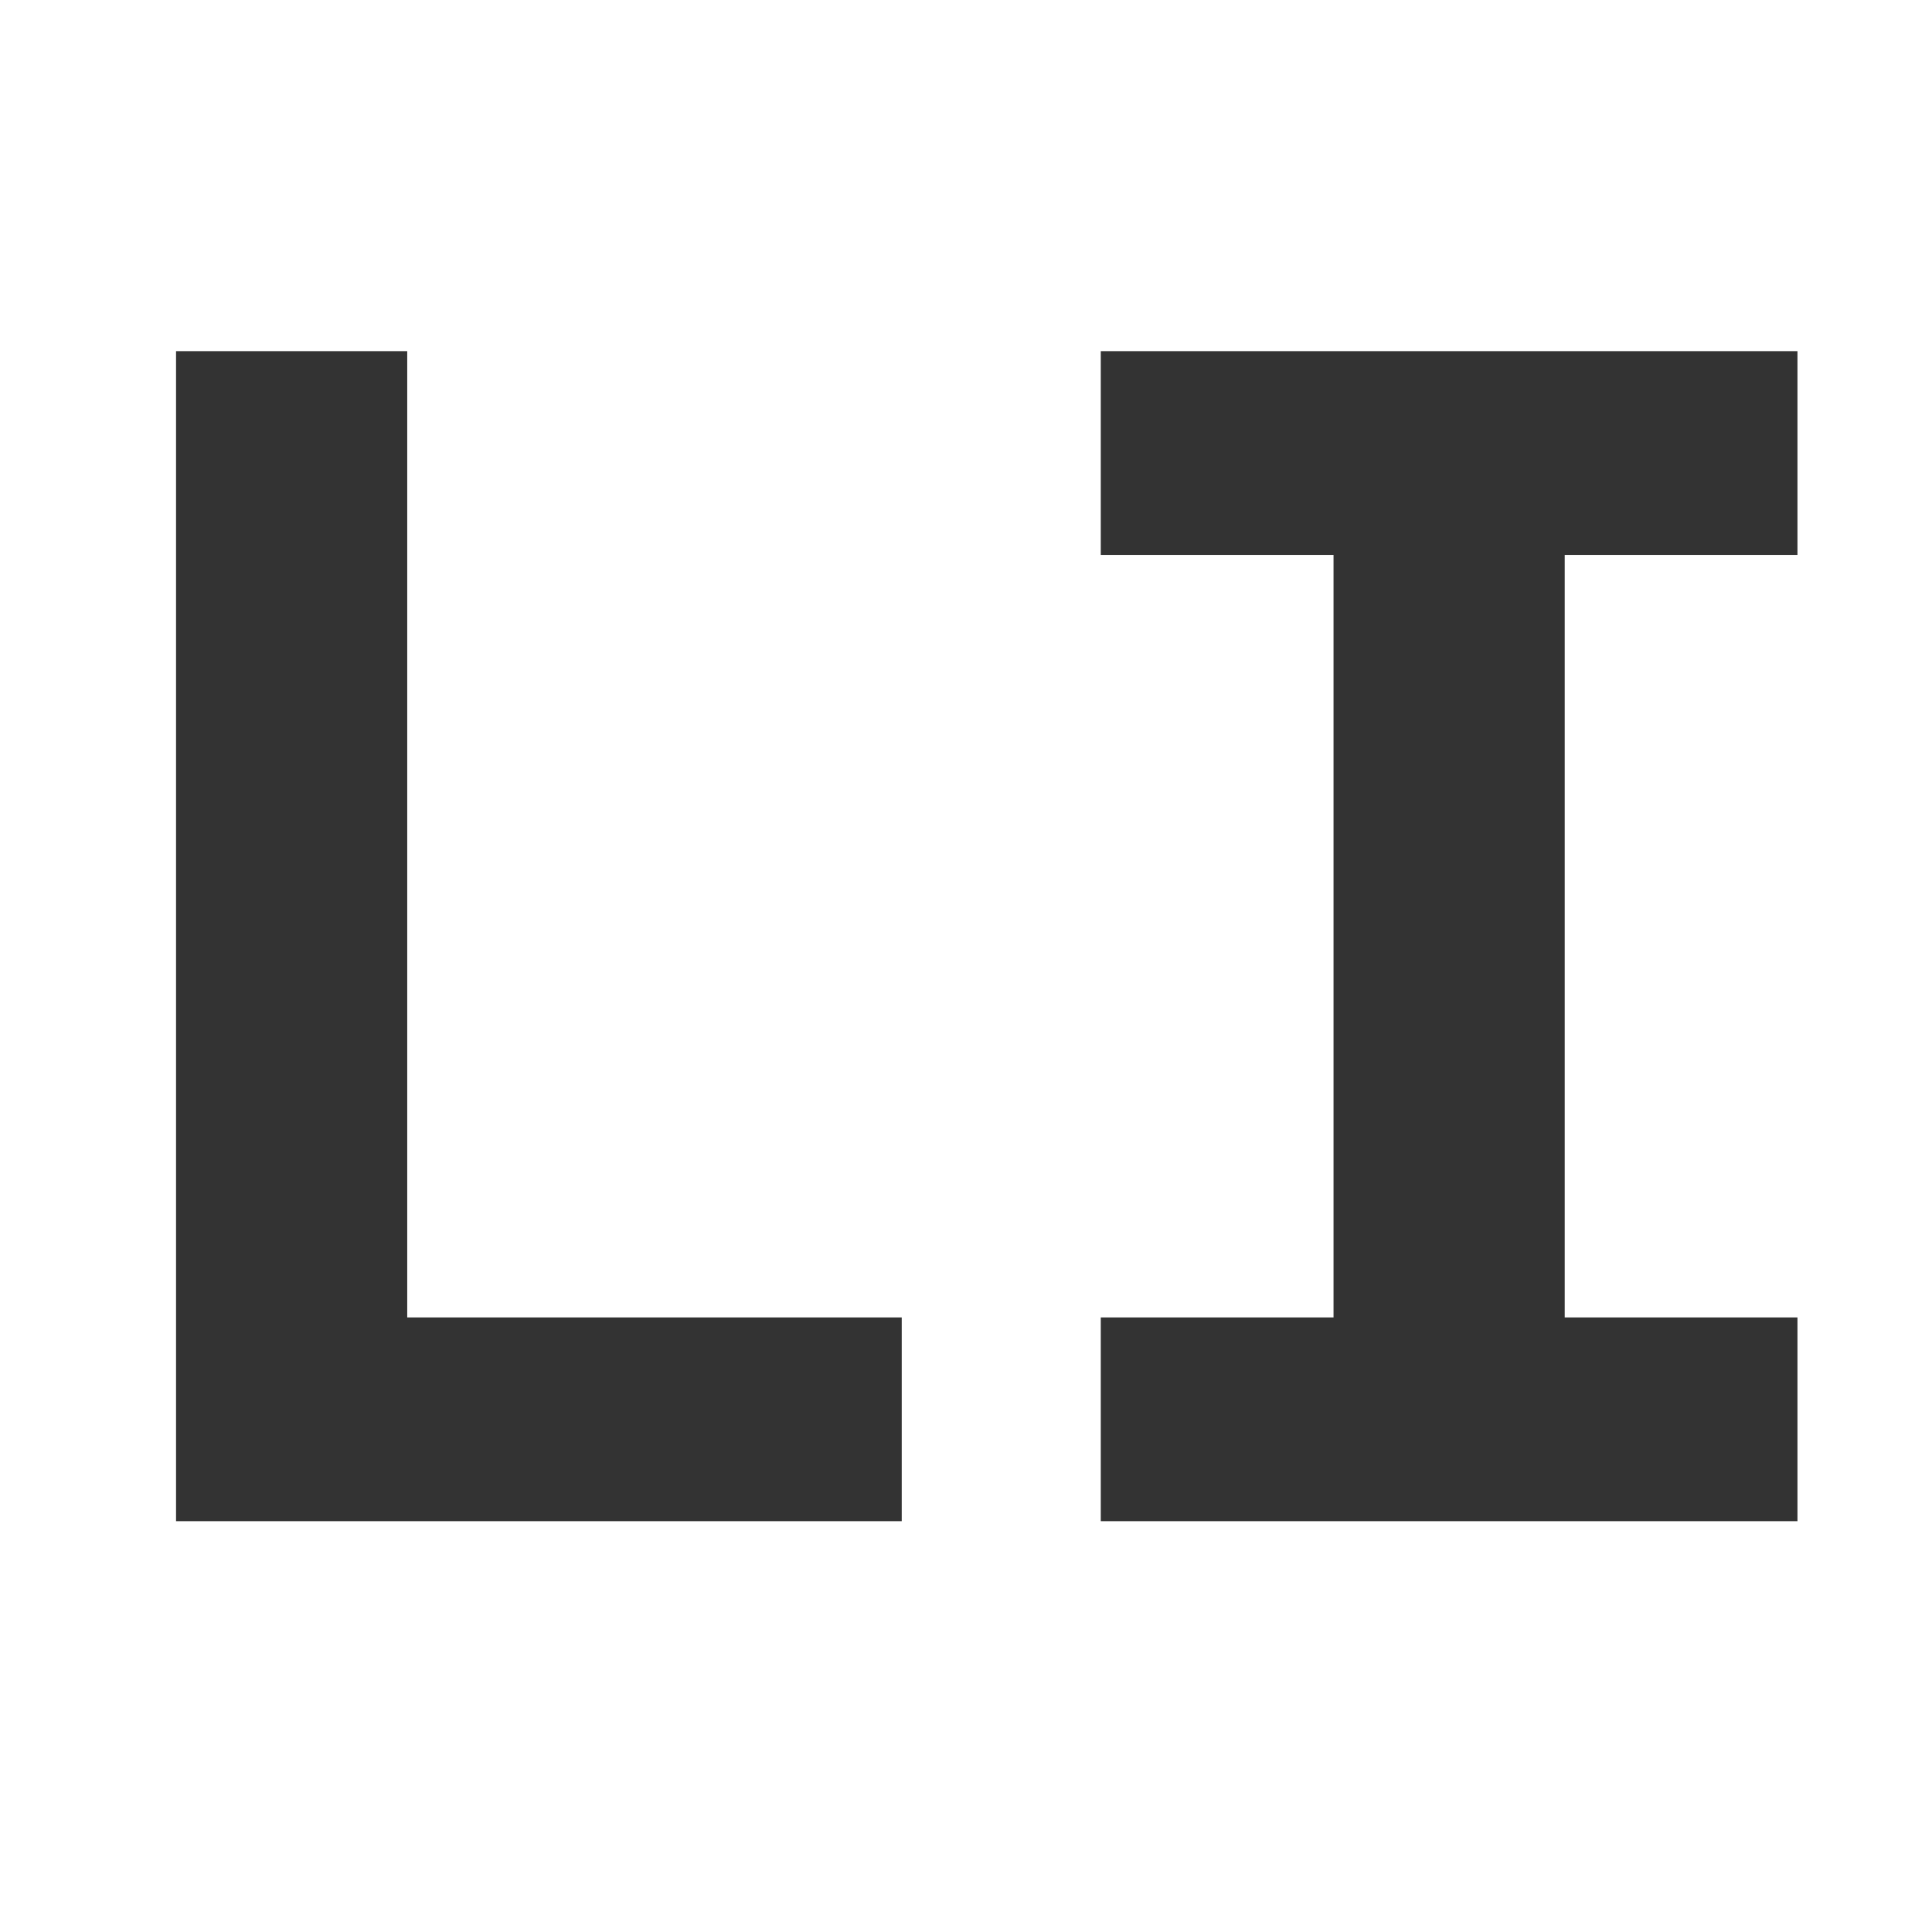
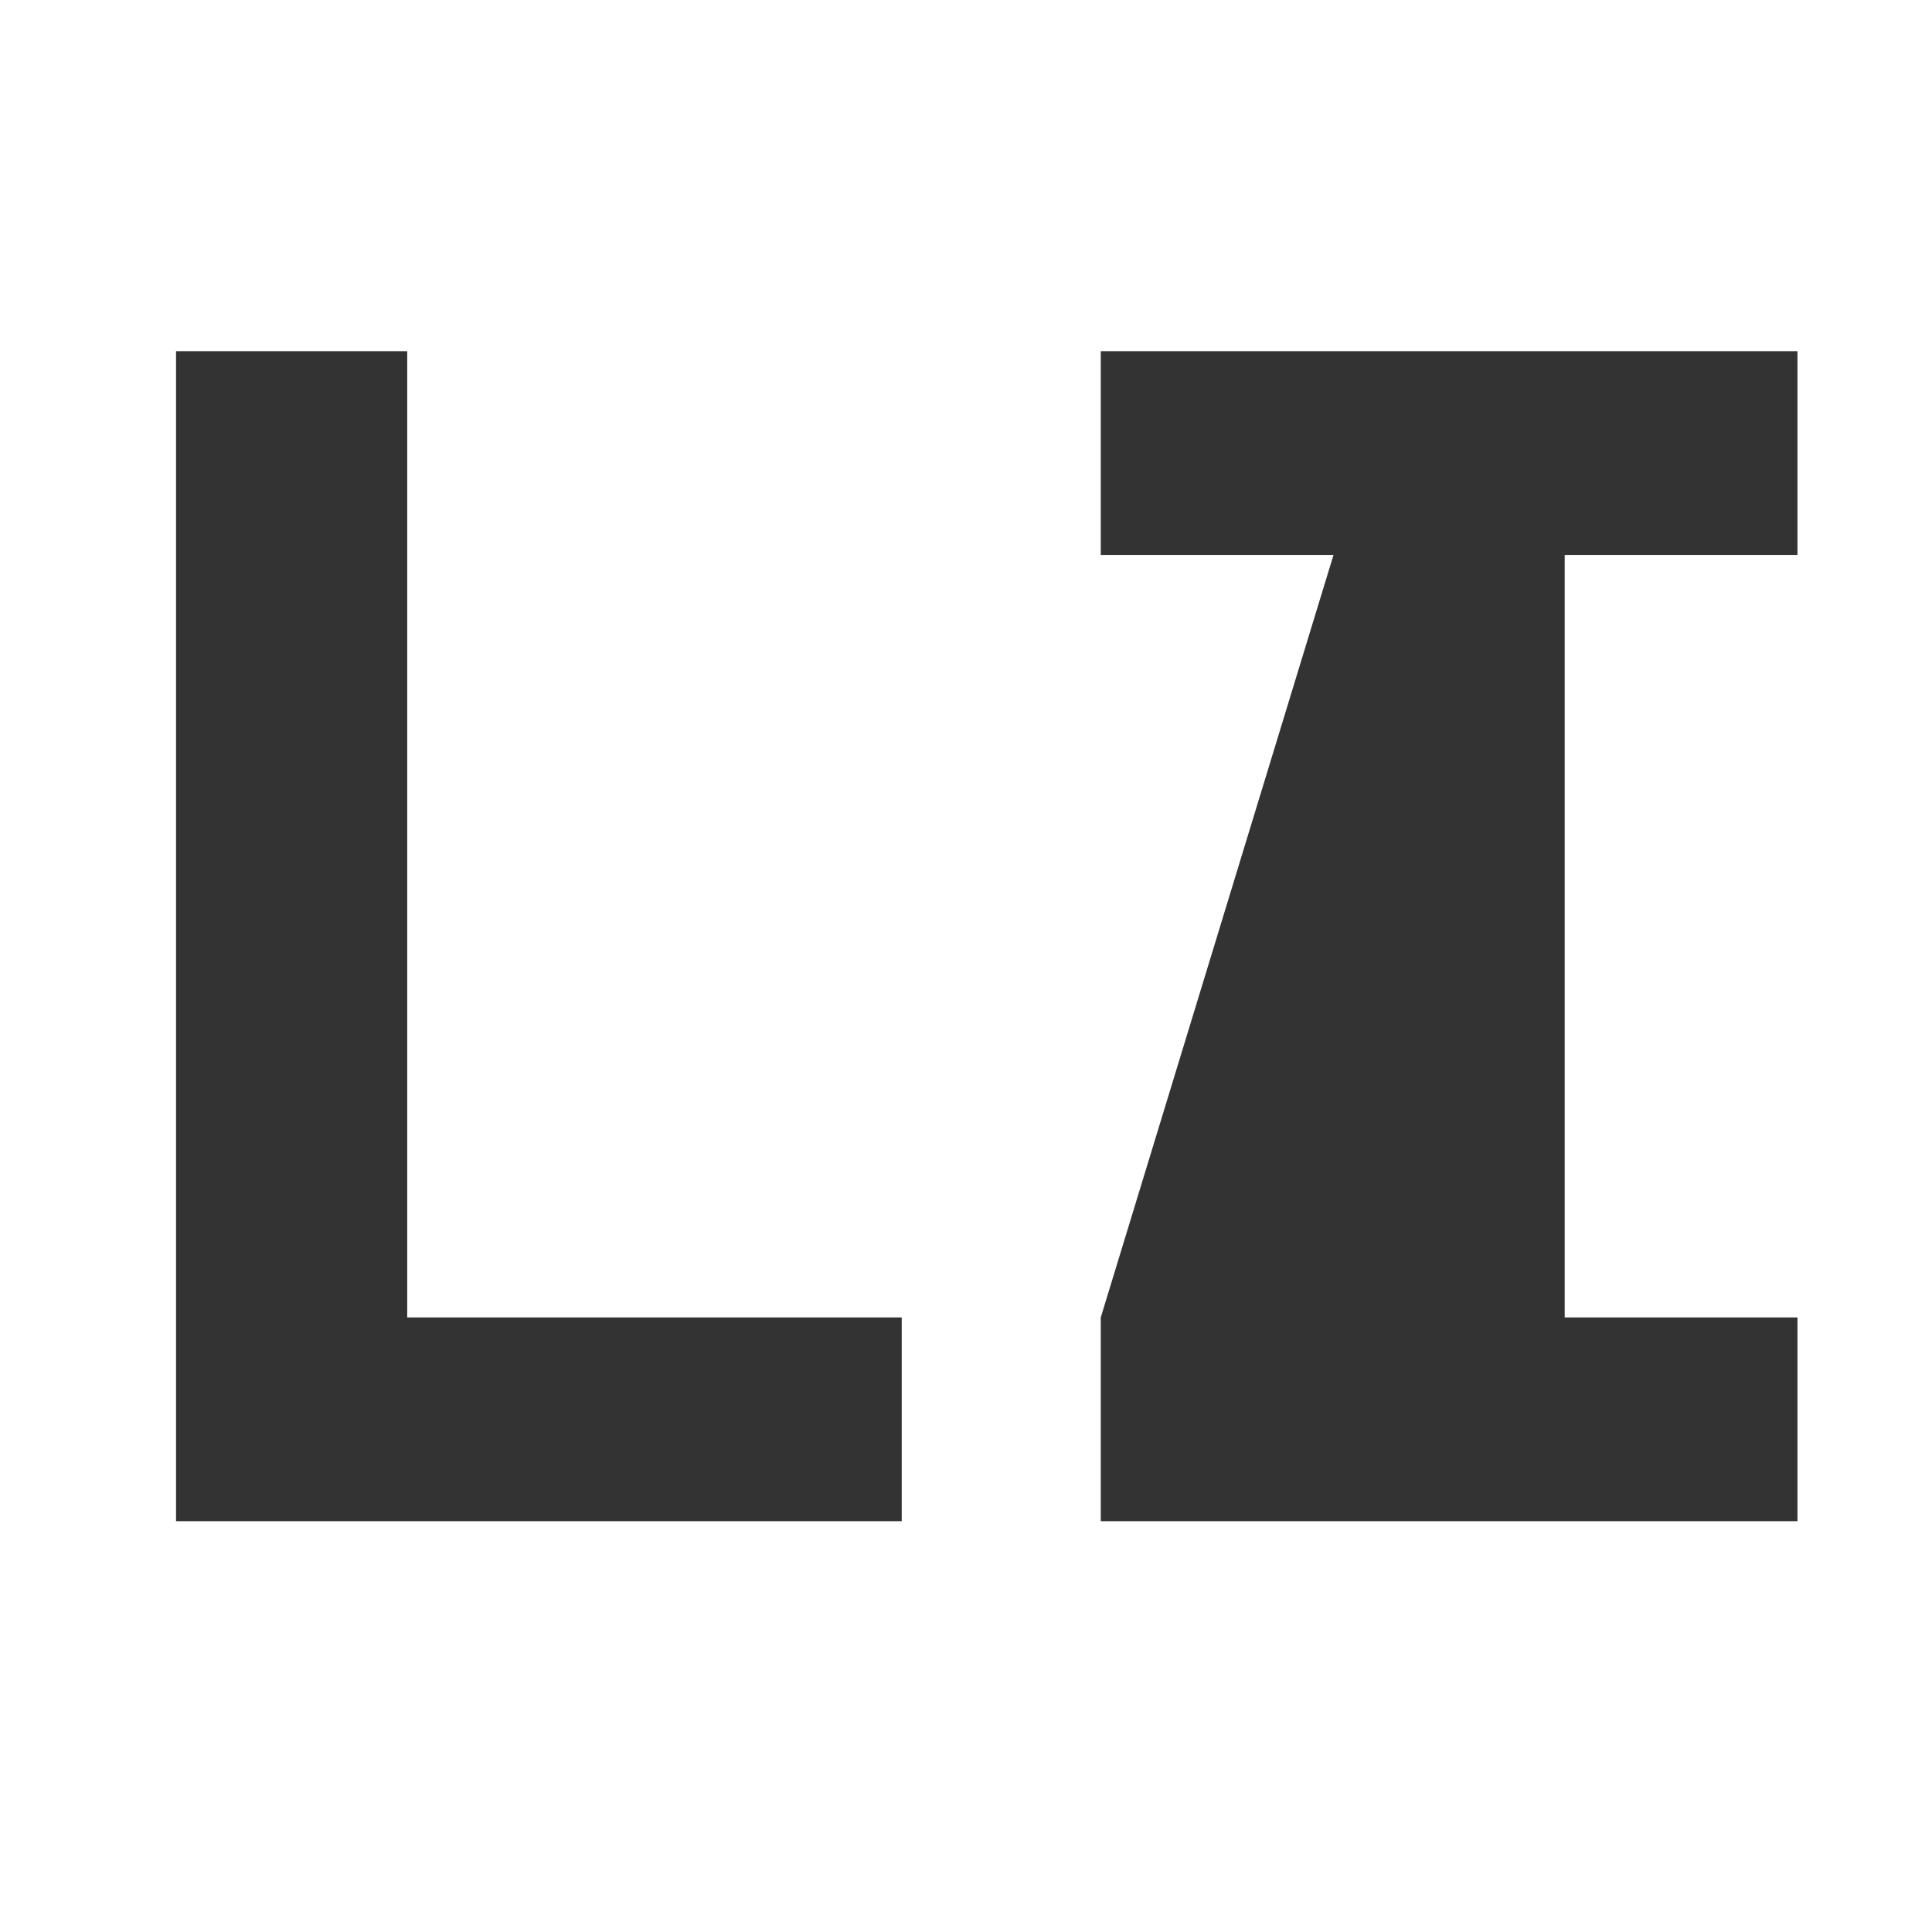
<svg xmlns="http://www.w3.org/2000/svg" viewBox="0 0 192 192">
  <style>
    @media (prefers-color-scheme: dark) {
      .a { fill: #cccccc }
    }
  </style>
-   <path class="a" fill="#333333" d="M 17.495 151.173 L 17.495 34.897 L 40.47 34.897 L 40.47 130.924 L 89.613 130.924 L 89.613 151.173 Z M 109.394 55.146 L 109.394 34.897 L 178.63 34.897 L 178.63 55.146 L 155.499 55.146 L 155.499 130.924 L 178.63 130.924 L 178.63 151.173 L 109.394 151.173 L 109.394 130.924 L 132.524 130.924 L 132.524 55.146 Z" />
+   <path class="a" fill="#333333" d="M 17.495 151.173 L 17.495 34.897 L 40.47 34.897 L 40.47 130.924 L 89.613 130.924 L 89.613 151.173 Z M 109.394 55.146 L 109.394 34.897 L 178.63 34.897 L 178.63 55.146 L 155.499 55.146 L 155.499 130.924 L 178.63 130.924 L 178.63 151.173 L 109.394 151.173 L 109.394 130.924 L 132.524 55.146 Z" />
</svg>